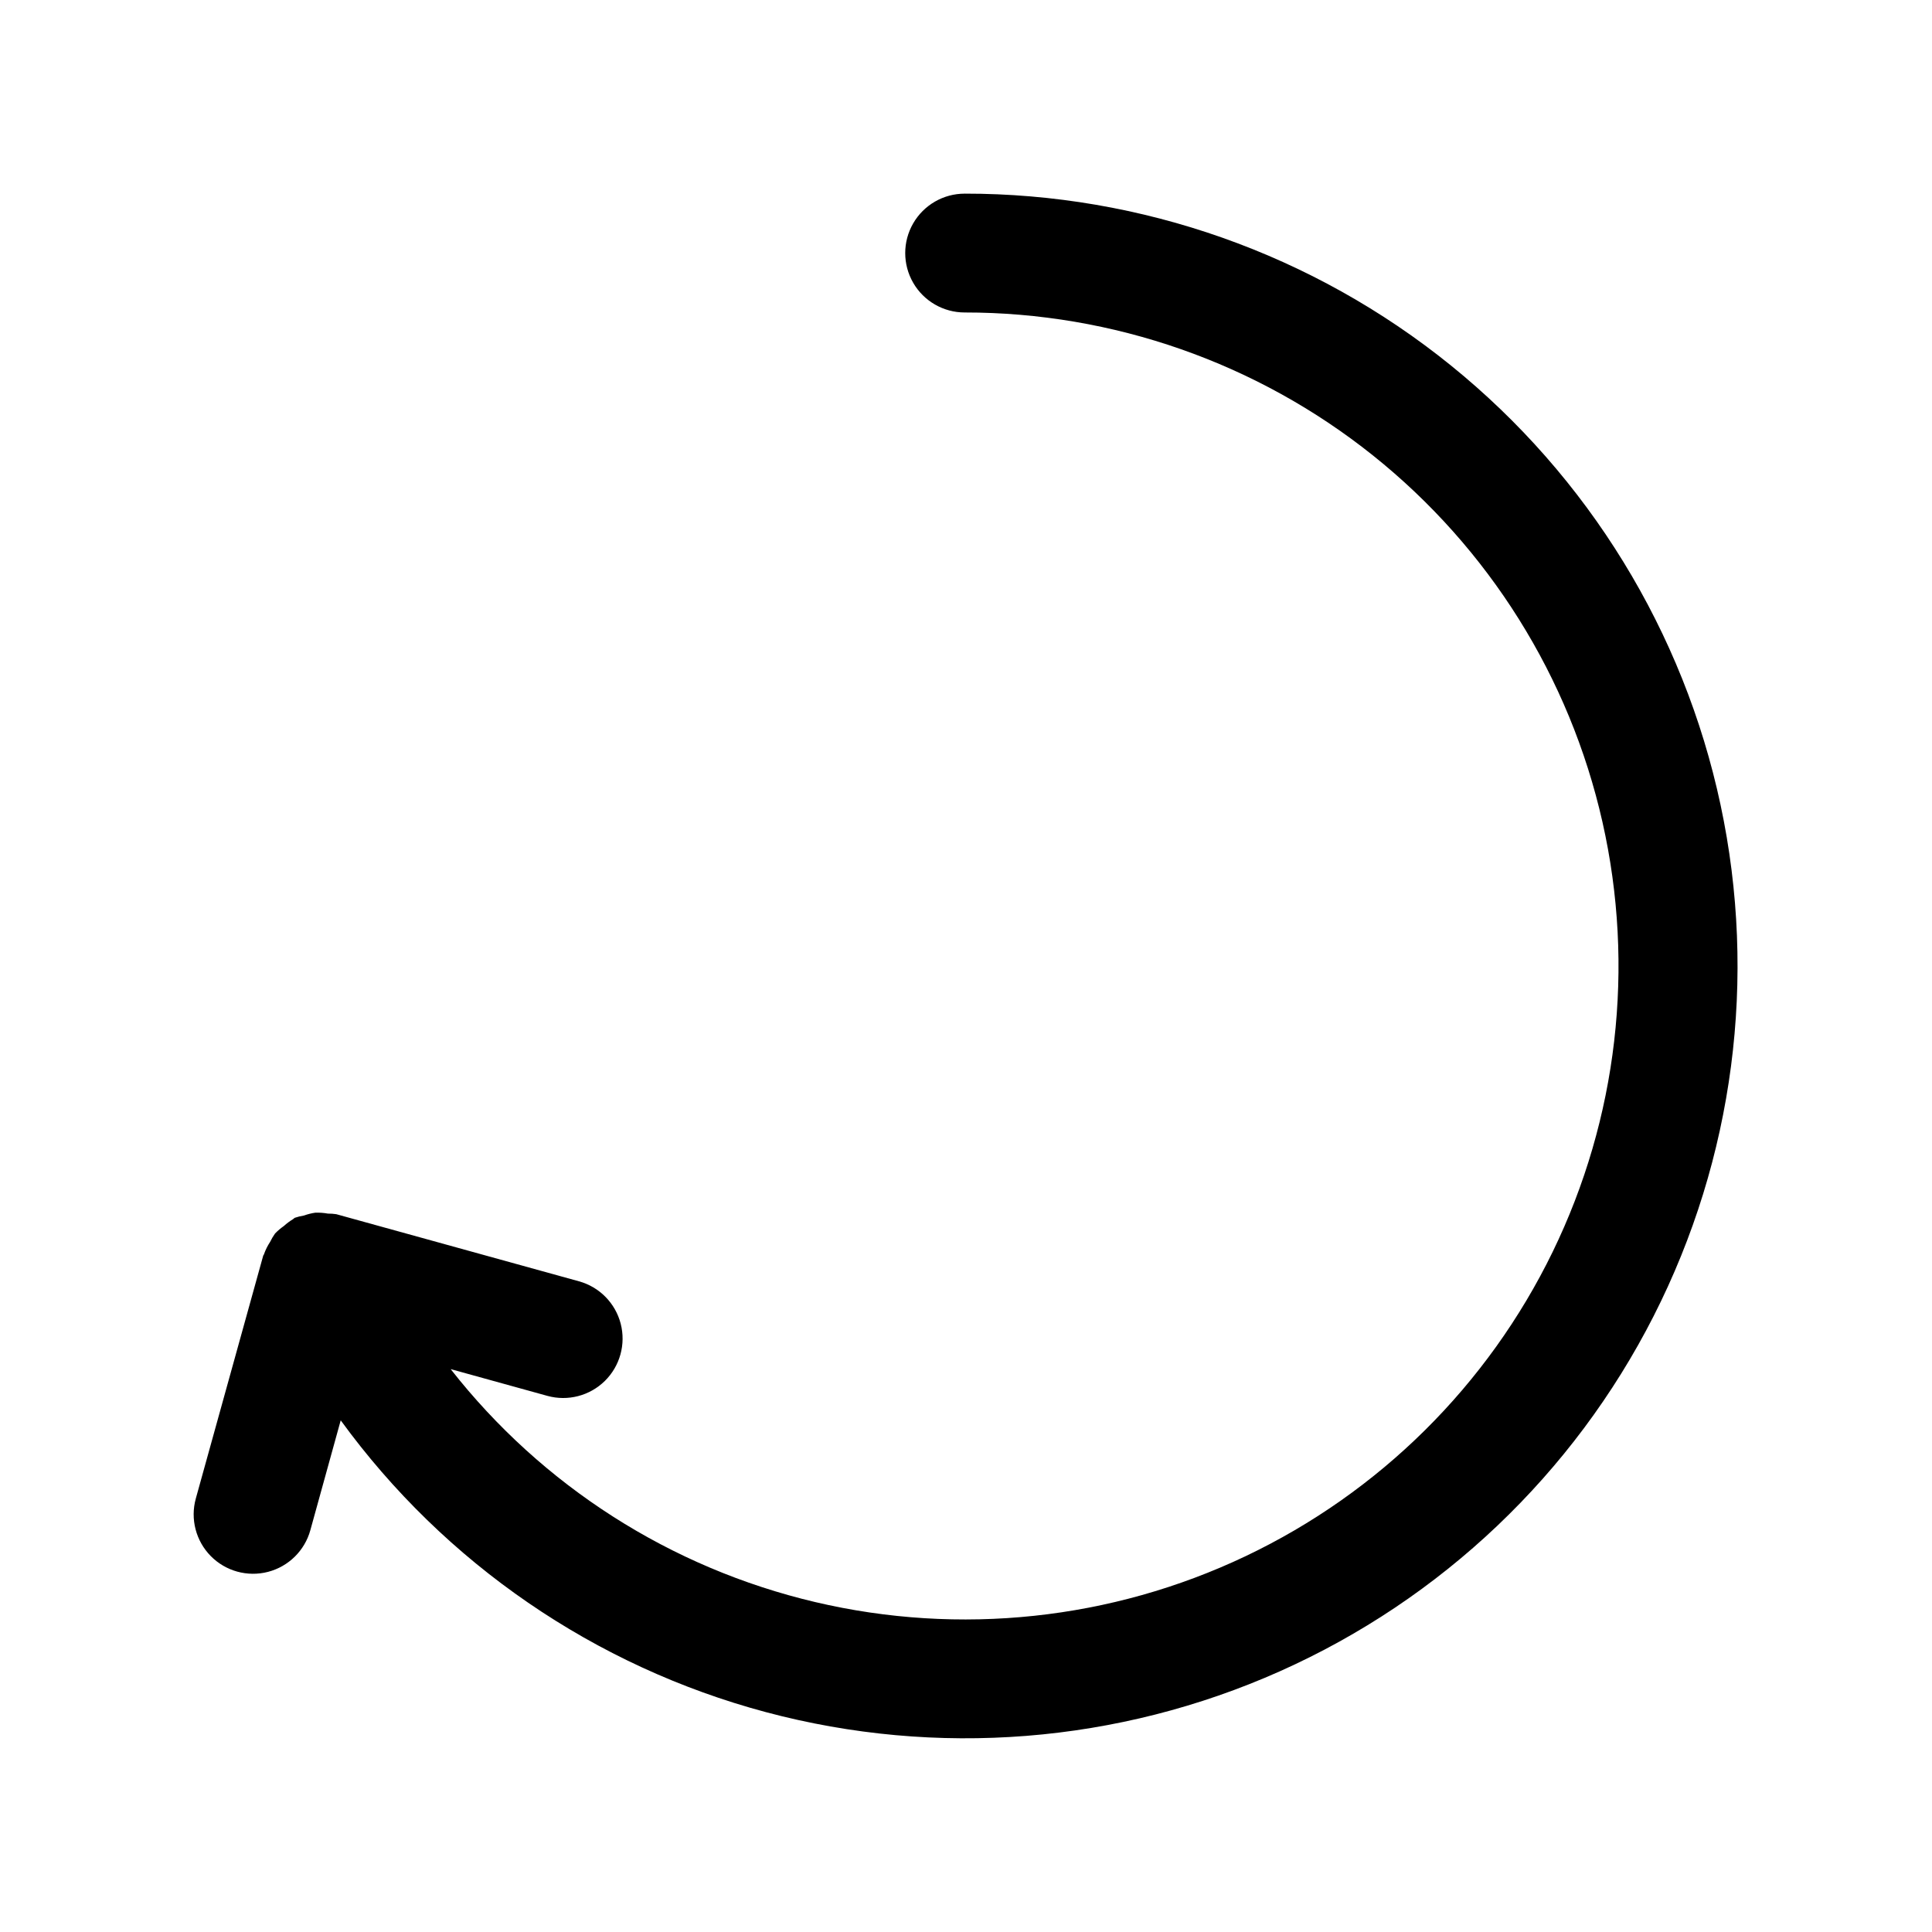
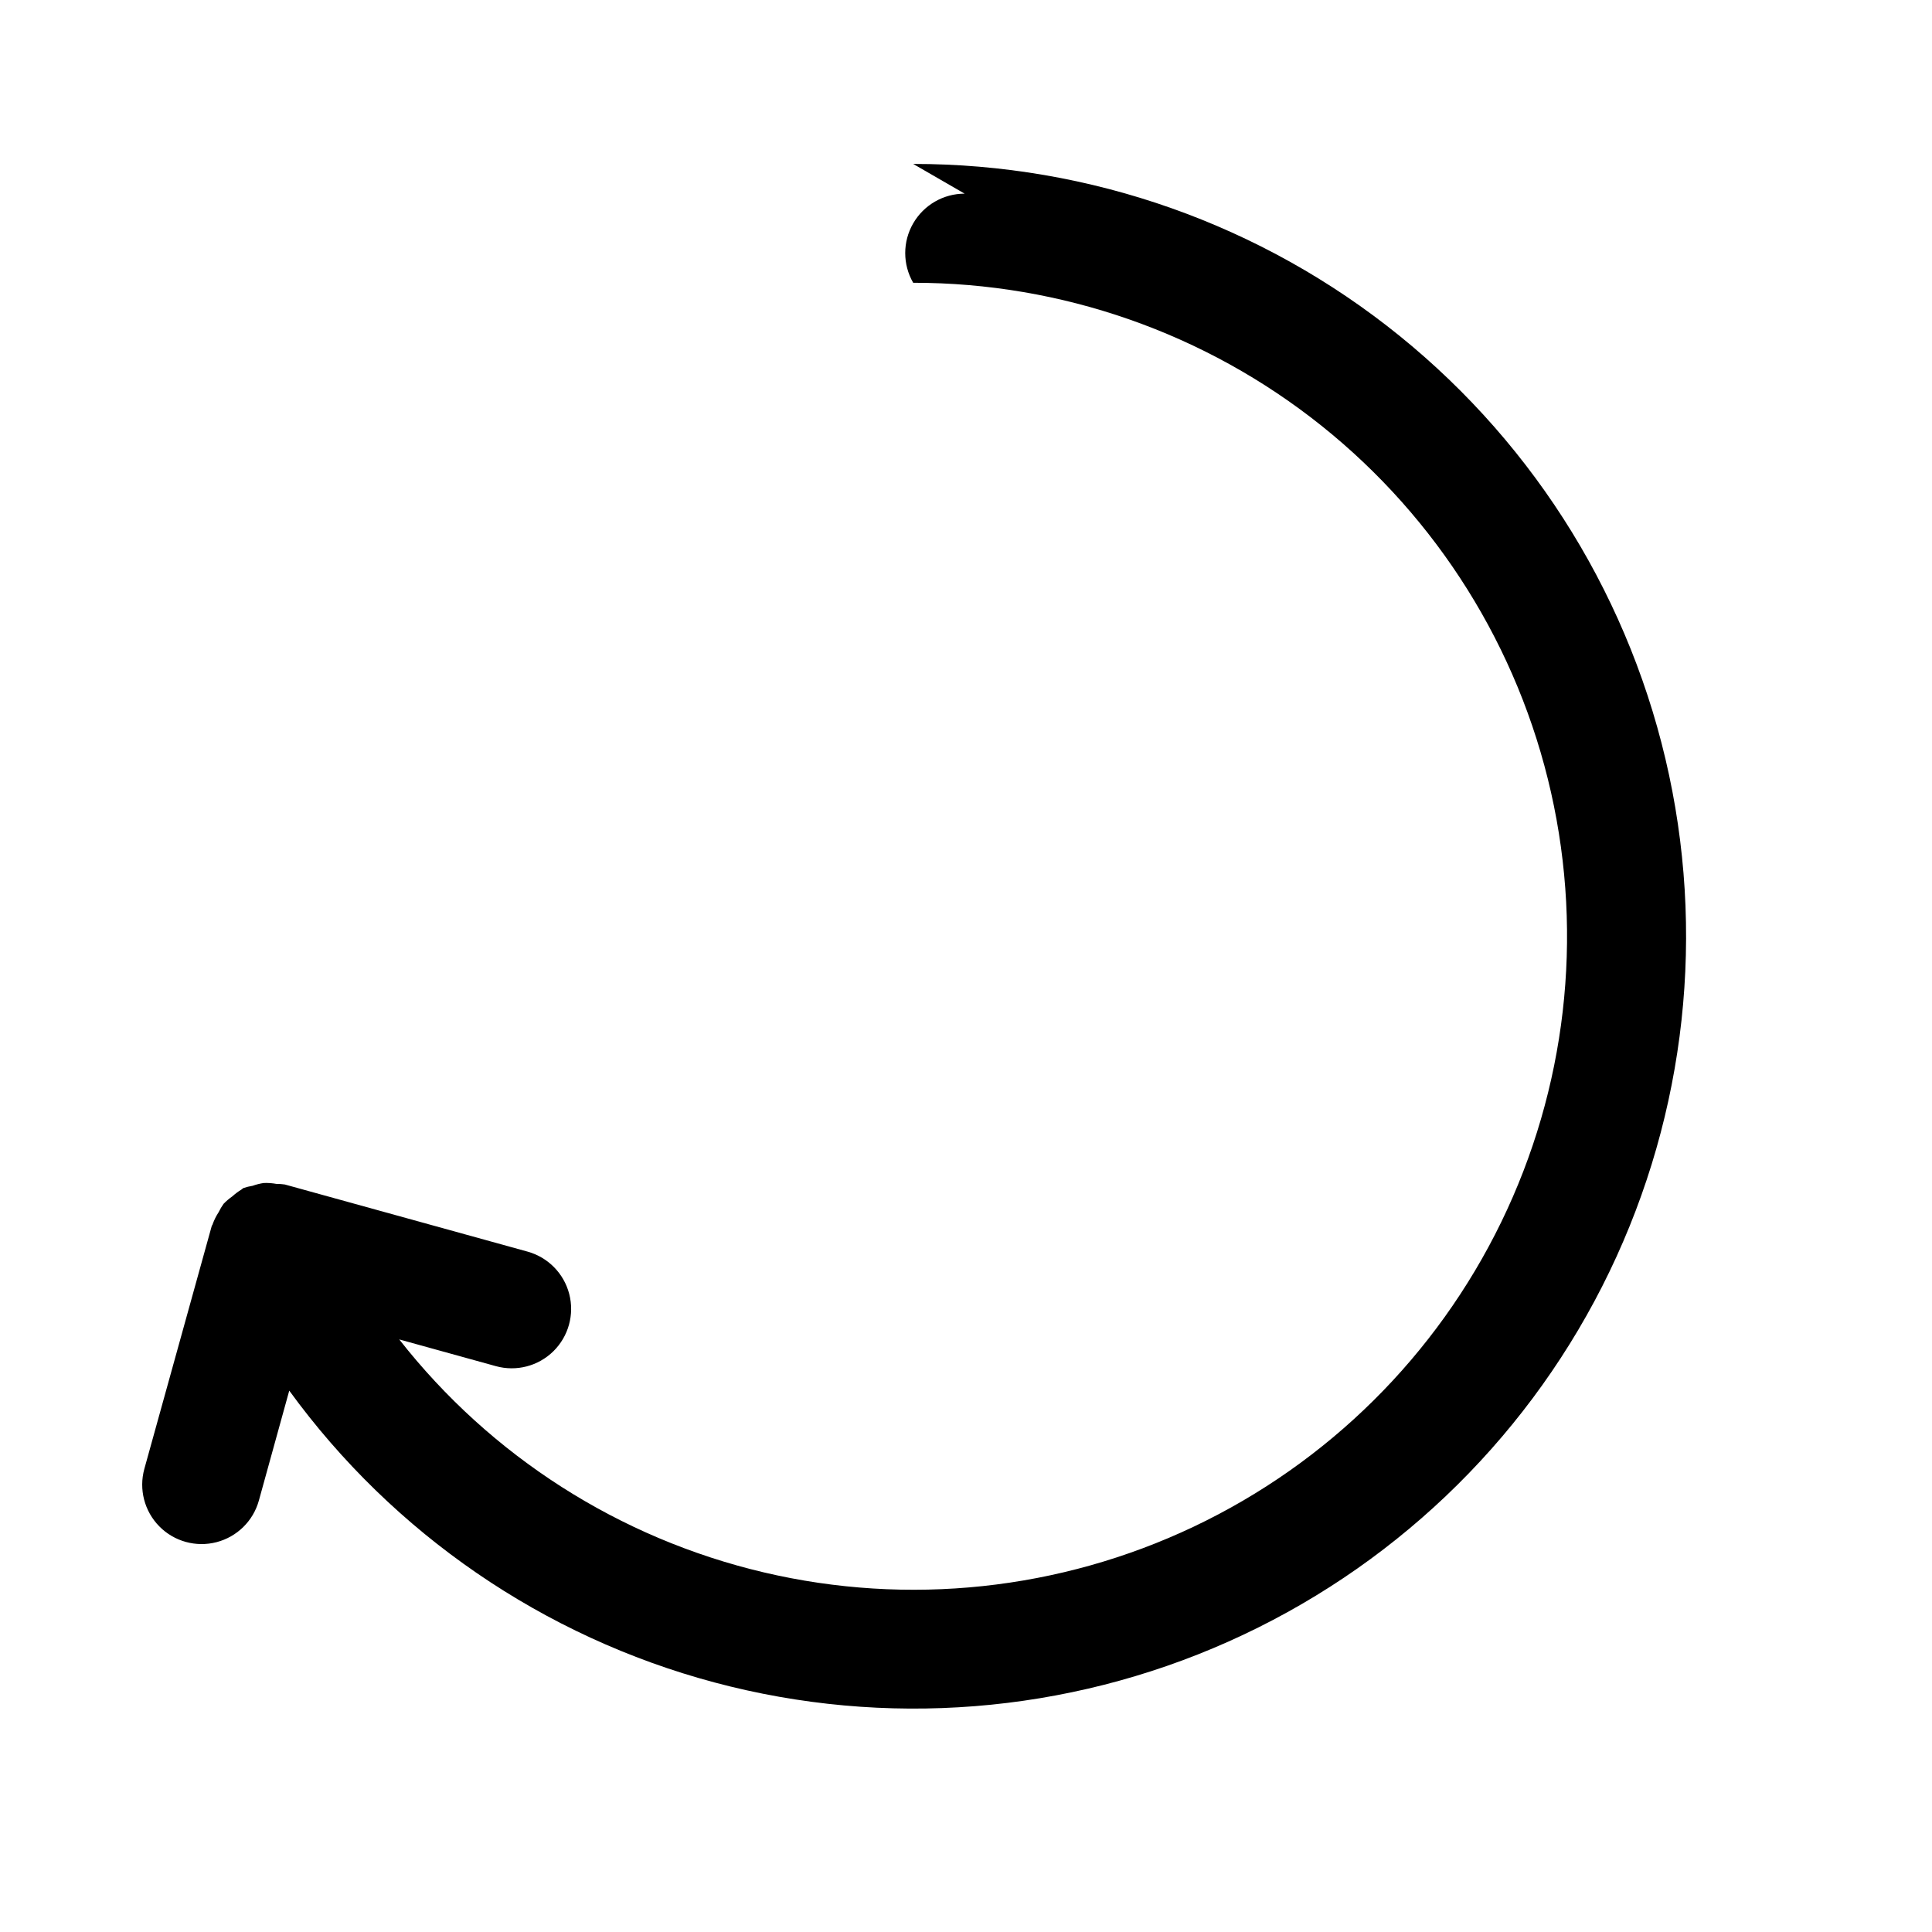
<svg xmlns="http://www.w3.org/2000/svg" fill="#000000" width="800px" height="800px" version="1.1" viewBox="144 144 512 512">
-   <path d="m399.64 195.32c-5.625 0-10.824 3.004-13.637 7.875-2.812 4.871-2.812 10.871 0 15.742s8.012 7.871 13.637 7.871c39.32-0.02 77.48 13.34 108.2 37.883 30.719 24.547 52.176 58.816 60.832 97.172 8.656 38.359 4.004 78.52-13.195 113.88-17.199 35.359-45.922 63.816-81.441 80.688-35.52 16.867-75.723 21.148-114 12.133-38.273-9.012-72.344-30.785-96.602-61.734l25.617 7.086c5.422 1.5 11.23-0.008 15.242-3.953 4.008-3.949 5.609-9.734 4.195-15.18-1.414-5.445-5.625-9.723-11.047-11.223l-64.328-17.789c-0.738-0.109-1.48-0.16-2.223-0.156-1.105-0.203-2.231-0.281-3.352-0.238-1.008 0.148-2 0.395-2.961 0.742-0.824 0.129-1.633 0.332-2.426 0.598-0.203 0.094-0.316 0.27-0.504 0.379-0.863 0.523-1.676 1.129-2.422 1.809-0.84 0.586-1.621 1.25-2.332 1.984-0.5 0.707-0.941 1.453-1.32 2.234-0.645 0.988-1.172 2.043-1.574 3.148 0 0.188-0.203 0.316-0.25 0.504l-17.855 64.348c-1.5 5.422 0.008 11.23 3.953 15.242 3.945 4.008 9.73 5.609 15.176 4.195 5.445-1.414 9.727-5.625 11.223-11.047l8.047-29.109c27.586 37.918 67.359 65.215 112.66 77.324 45.305 12.105 93.391 8.289 136.22-10.816 42.828-19.102 77.793-52.332 99.055-94.133 21.258-41.797 27.52-89.629 17.734-135.49-9.781-45.863-35.02-86.973-71.484-116.46-36.465-29.484-81.949-45.551-128.84-45.516z" />
+   <path d="m399.64 195.32c-5.625 0-10.824 3.004-13.637 7.875-2.812 4.871-2.812 10.871 0 15.742c39.32-0.02 77.48 13.34 108.2 37.883 30.719 24.547 52.176 58.816 60.832 97.172 8.656 38.359 4.004 78.52-13.195 113.88-17.199 35.359-45.922 63.816-81.441 80.688-35.52 16.867-75.723 21.148-114 12.133-38.273-9.012-72.344-30.785-96.602-61.734l25.617 7.086c5.422 1.5 11.23-0.008 15.242-3.953 4.008-3.949 5.609-9.734 4.195-15.18-1.414-5.445-5.625-9.723-11.047-11.223l-64.328-17.789c-0.738-0.109-1.48-0.16-2.223-0.156-1.105-0.203-2.231-0.281-3.352-0.238-1.008 0.148-2 0.395-2.961 0.742-0.824 0.129-1.633 0.332-2.426 0.598-0.203 0.094-0.316 0.27-0.504 0.379-0.863 0.523-1.676 1.129-2.422 1.809-0.84 0.586-1.621 1.25-2.332 1.984-0.5 0.707-0.941 1.453-1.32 2.234-0.645 0.988-1.172 2.043-1.574 3.148 0 0.188-0.203 0.316-0.25 0.504l-17.855 64.348c-1.5 5.422 0.008 11.23 3.953 15.242 3.945 4.008 9.73 5.609 15.176 4.195 5.445-1.414 9.727-5.625 11.223-11.047l8.047-29.109c27.586 37.918 67.359 65.215 112.66 77.324 45.305 12.105 93.391 8.289 136.22-10.816 42.828-19.102 77.793-52.332 99.055-94.133 21.258-41.797 27.52-89.629 17.734-135.49-9.781-45.863-35.02-86.973-71.484-116.46-36.465-29.484-81.949-45.551-128.84-45.516z" />
</svg>